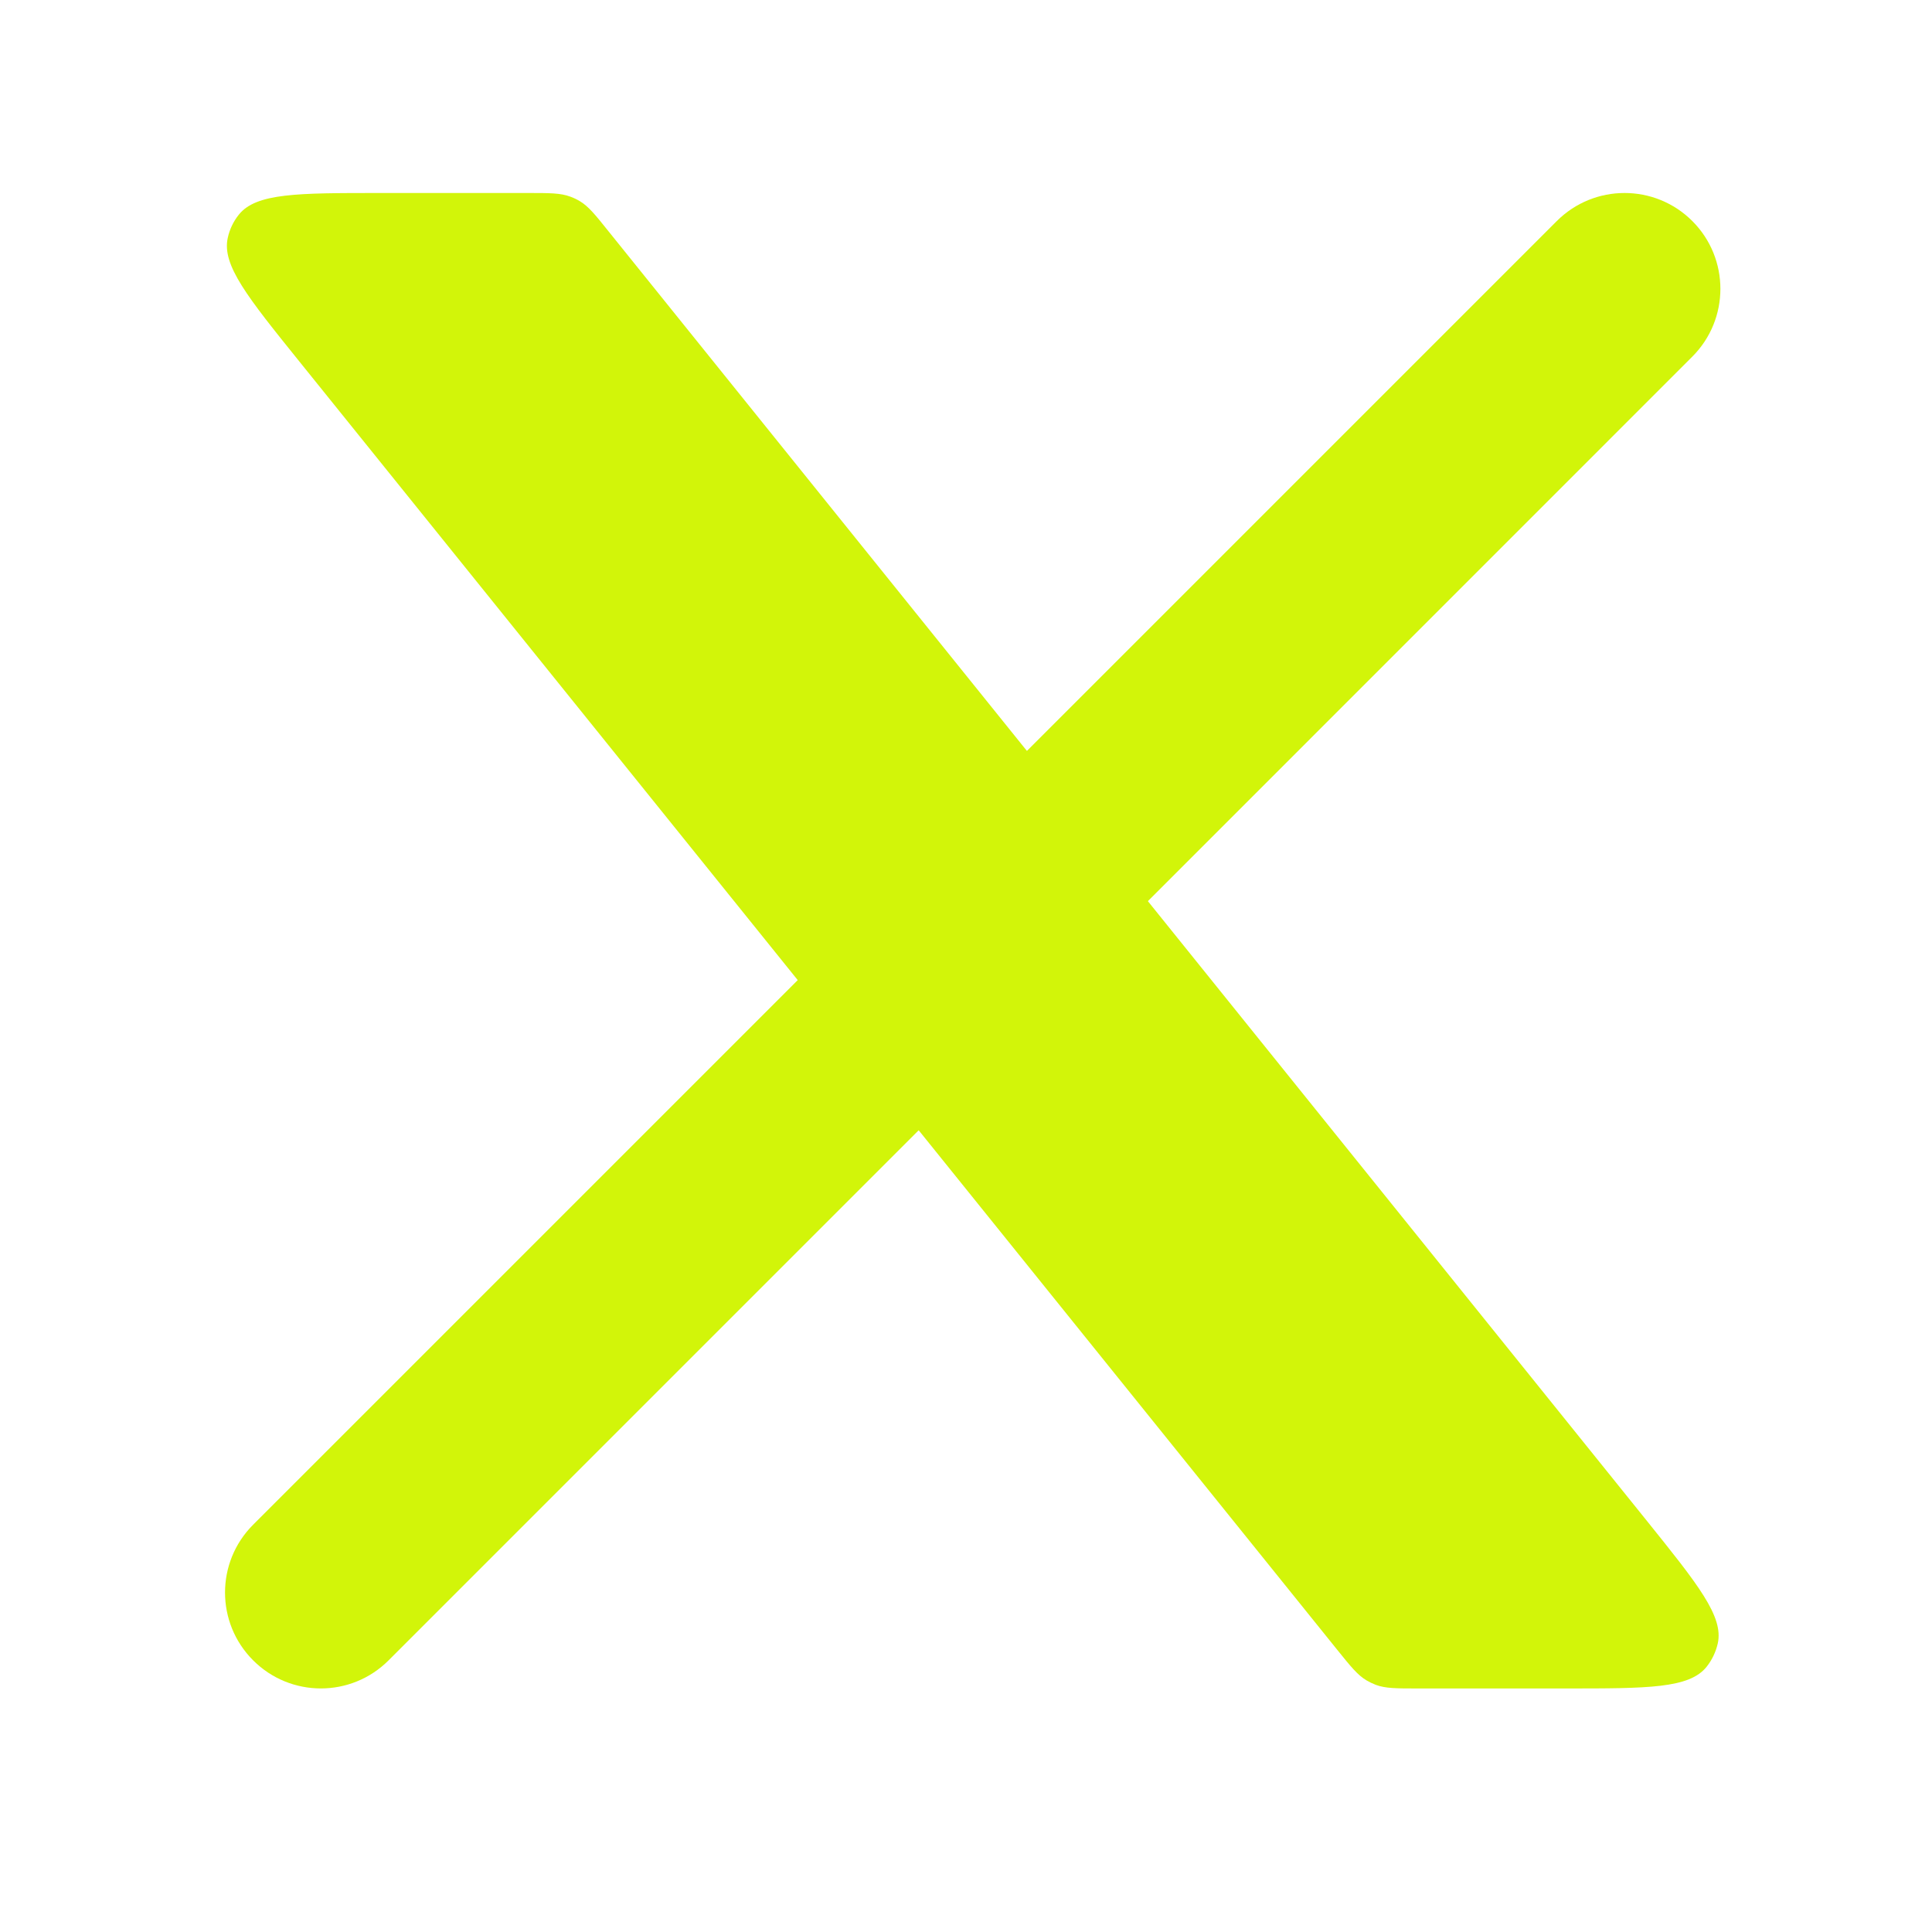
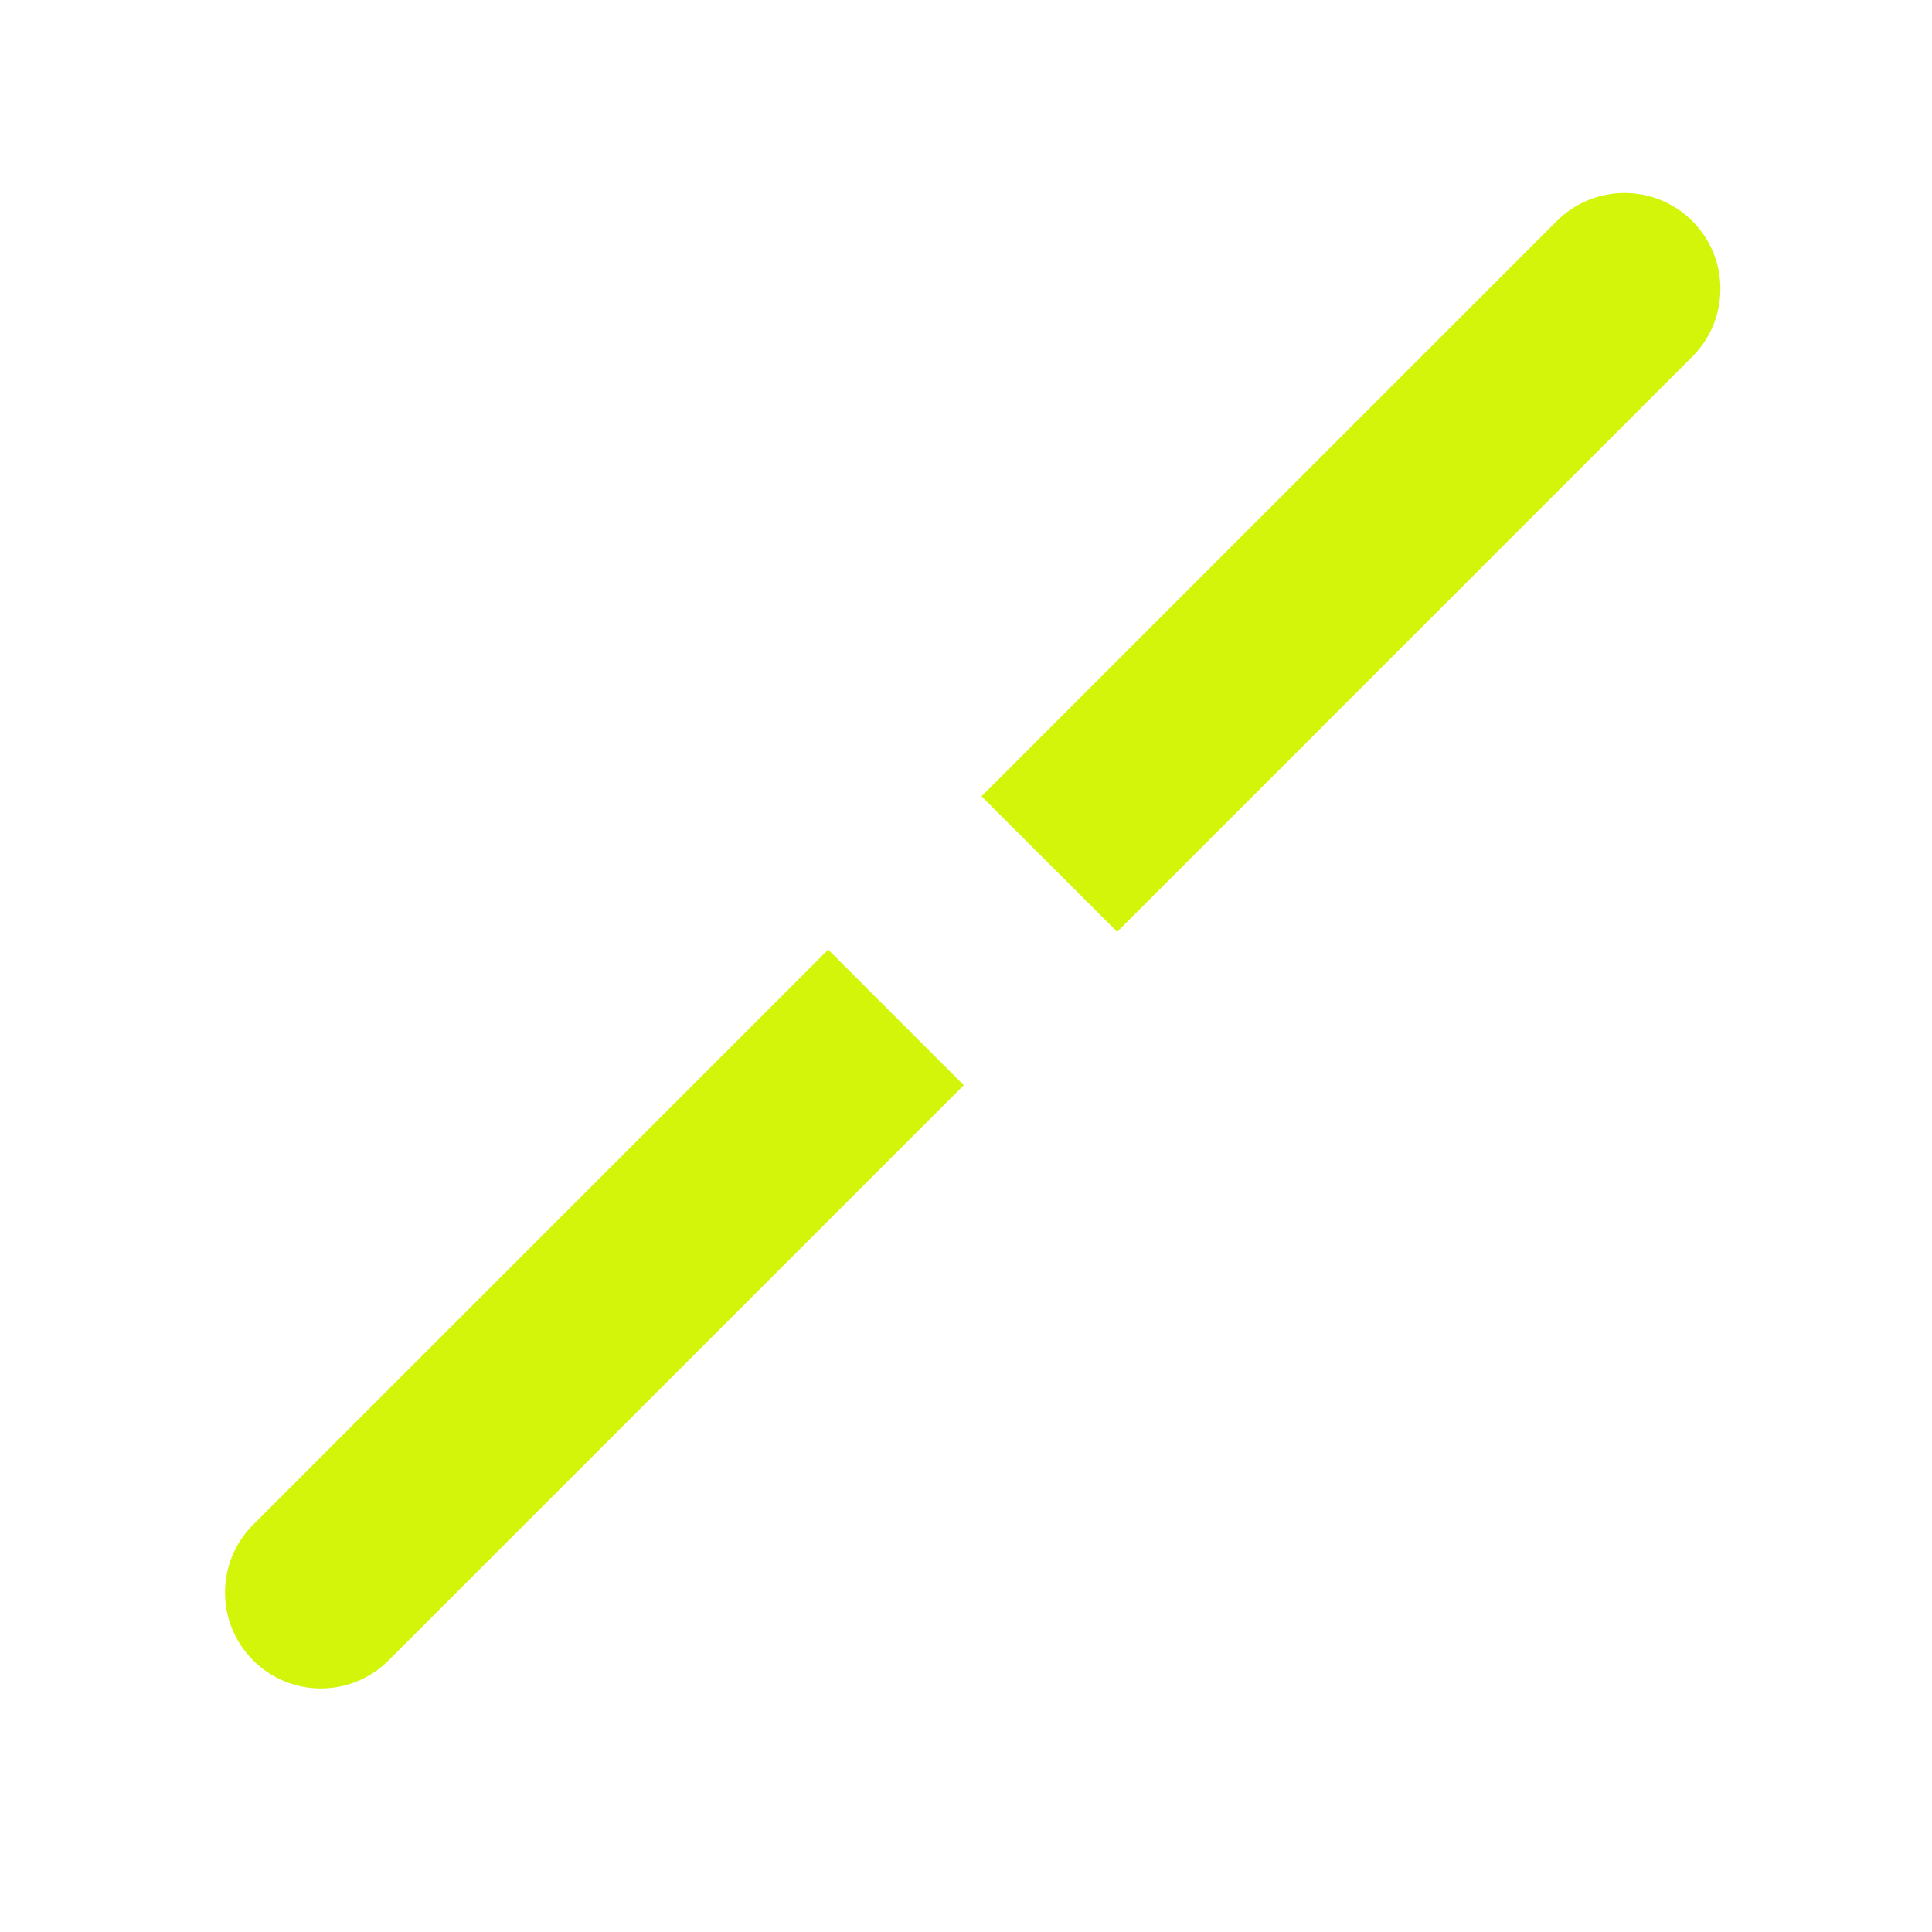
<svg xmlns="http://www.w3.org/2000/svg" width="19" height="19" viewBox="0 0 19 19" fill="none">
  <path d="M2.489 14.995C2.121 15.363 2.121 15.96 2.489 16.328C2.857 16.697 3.454 16.697 3.822 16.328L2.489 14.995ZM16.643 3.507C17.011 3.139 17.011 2.542 16.643 2.174C16.275 1.806 15.678 1.806 15.31 2.174L16.643 3.507ZM3.822 16.328L9.478 10.672L8.145 9.339L2.489 14.995L3.822 16.328ZM10.987 9.164L16.643 3.507L15.31 2.174L9.653 7.831L10.987 9.164Z" fill="#D2F509" />
-   <path d="M5.194 1.898H3.737C2.925 1.898 2.518 1.898 2.348 2.112C2.295 2.178 2.258 2.256 2.24 2.339C2.18 2.606 2.434 2.922 2.944 3.555L13.151 16.225L13.151 16.225C13.284 16.39 13.351 16.473 13.438 16.525C13.467 16.542 13.498 16.557 13.529 16.569C13.625 16.605 13.731 16.605 13.944 16.605H15.396C16.208 16.605 16.614 16.605 16.784 16.391C16.837 16.324 16.874 16.246 16.893 16.163C16.953 15.897 16.698 15.581 16.189 14.948L5.987 2.278C5.854 2.112 5.788 2.029 5.7 1.977C5.671 1.96 5.64 1.945 5.609 1.934C5.513 1.898 5.407 1.898 5.194 1.898Z" fill="#D2F509" />
</svg>